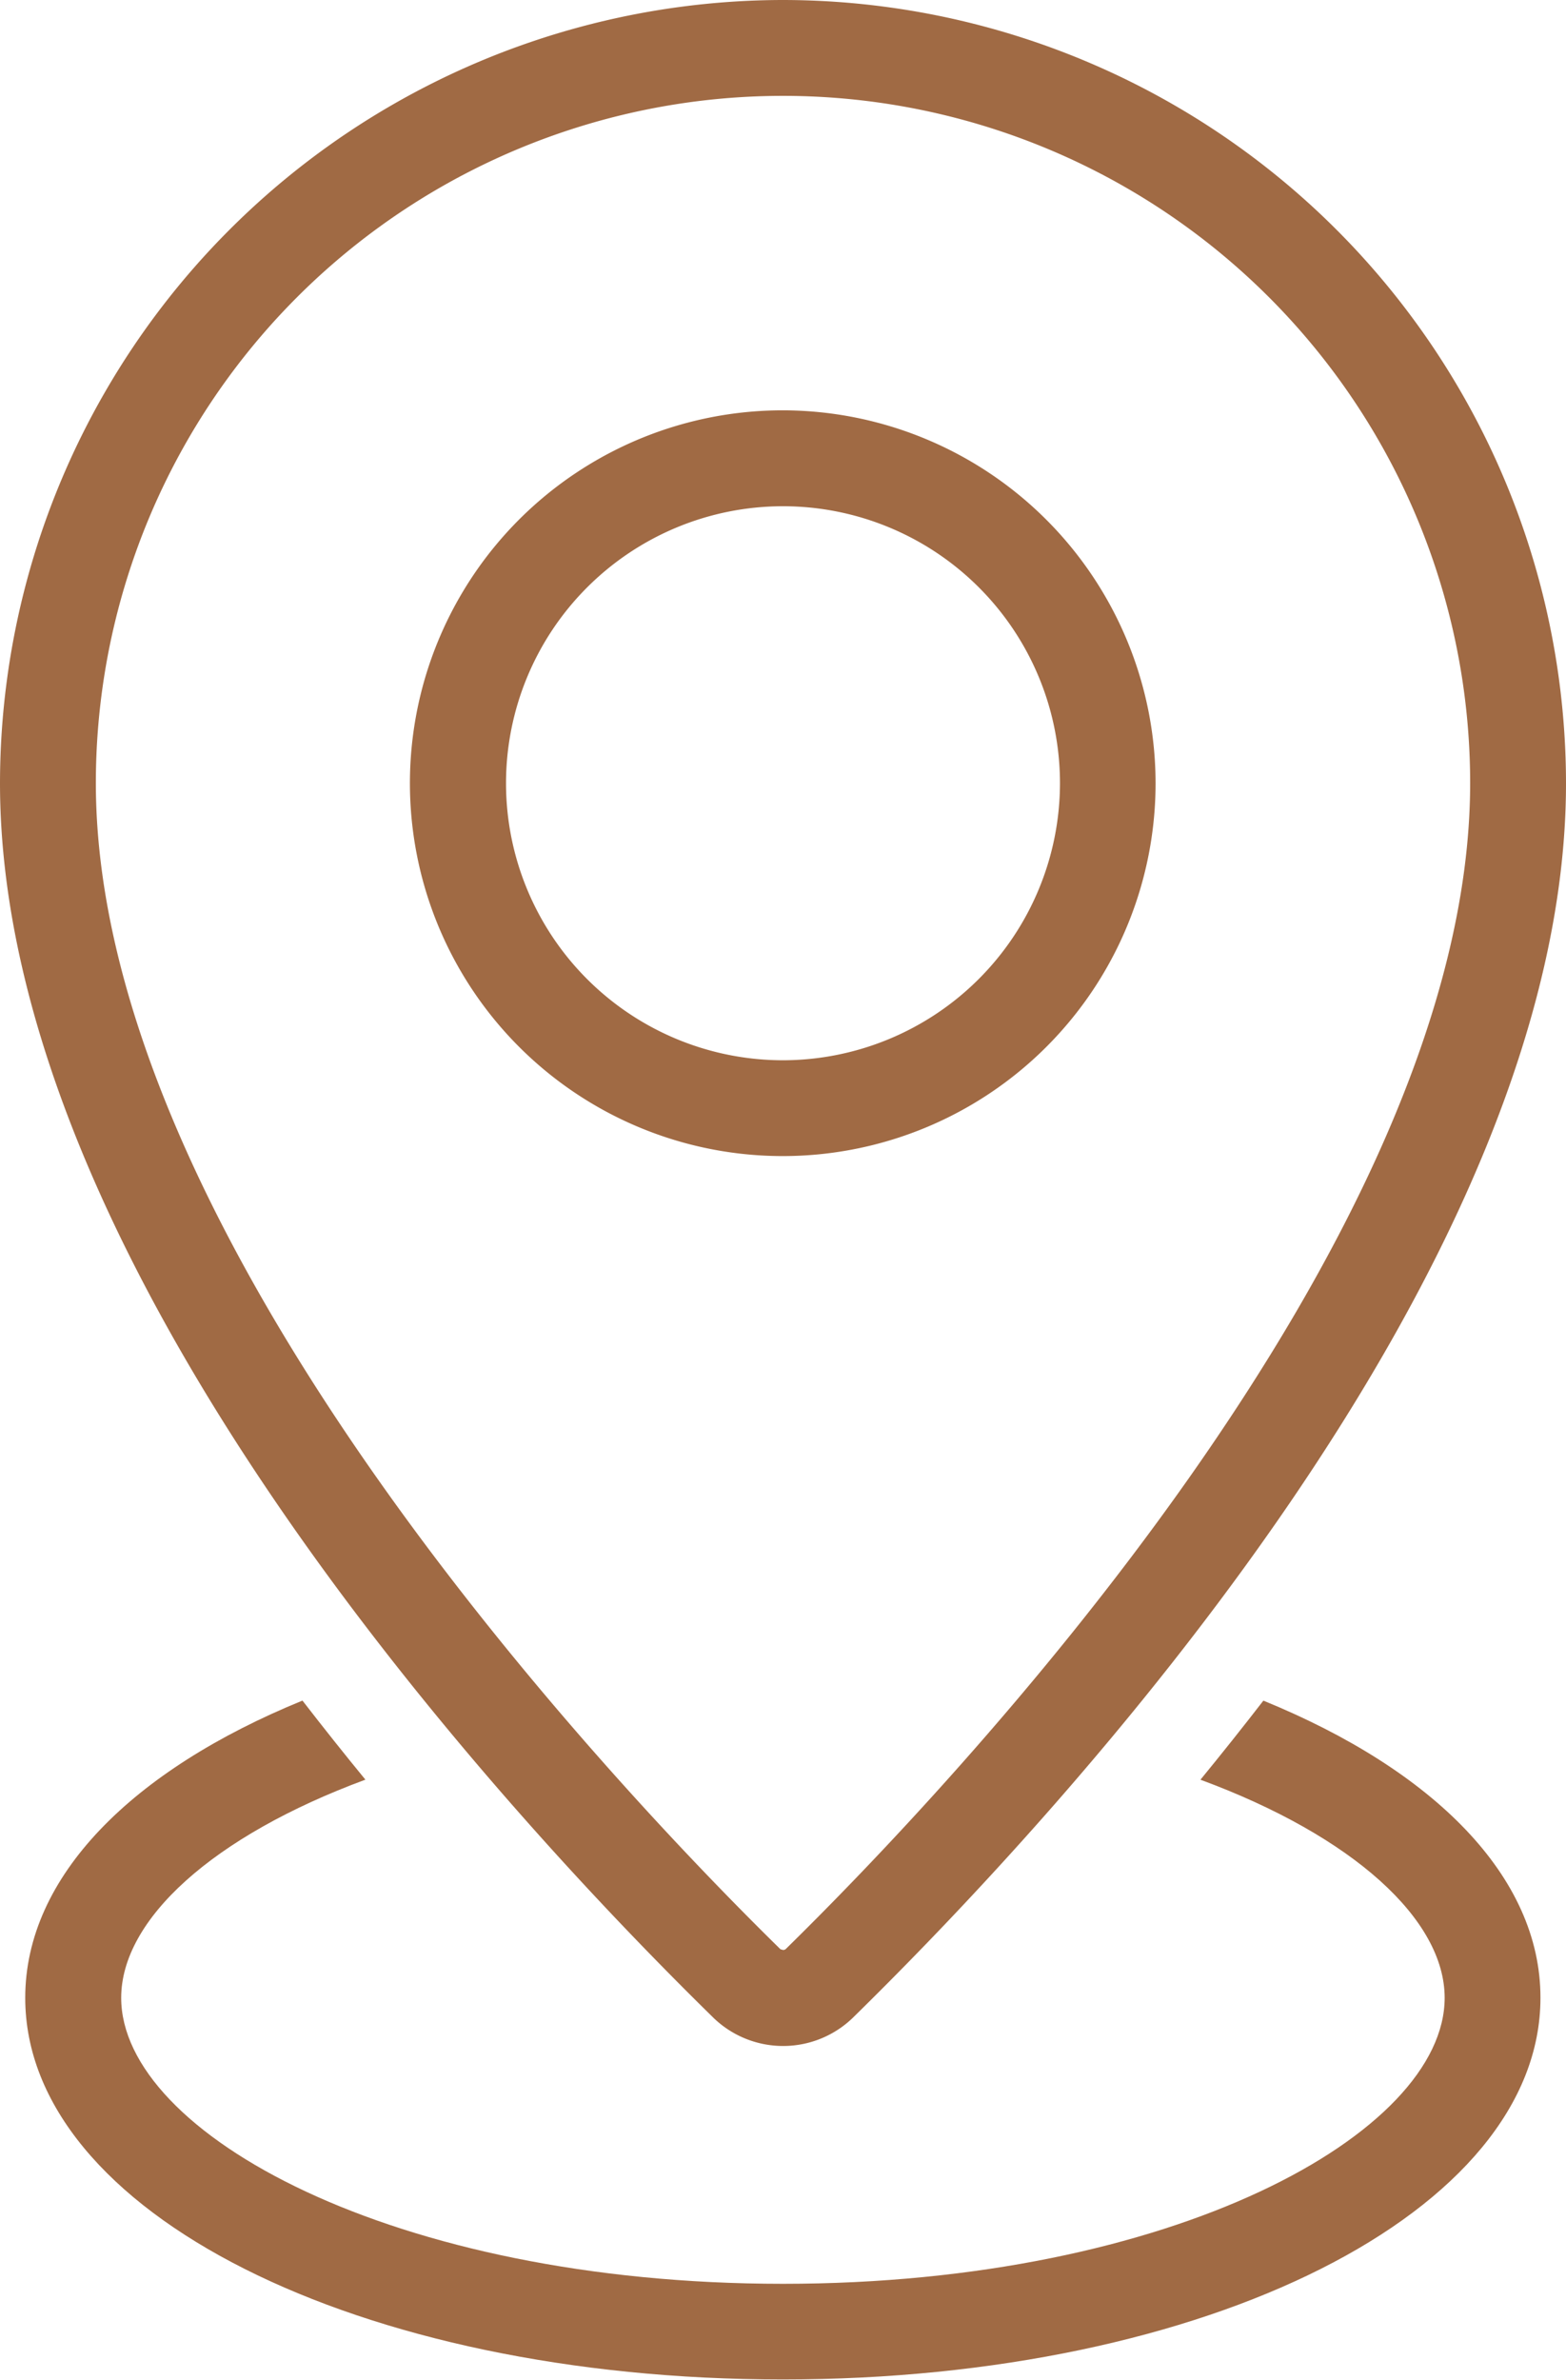
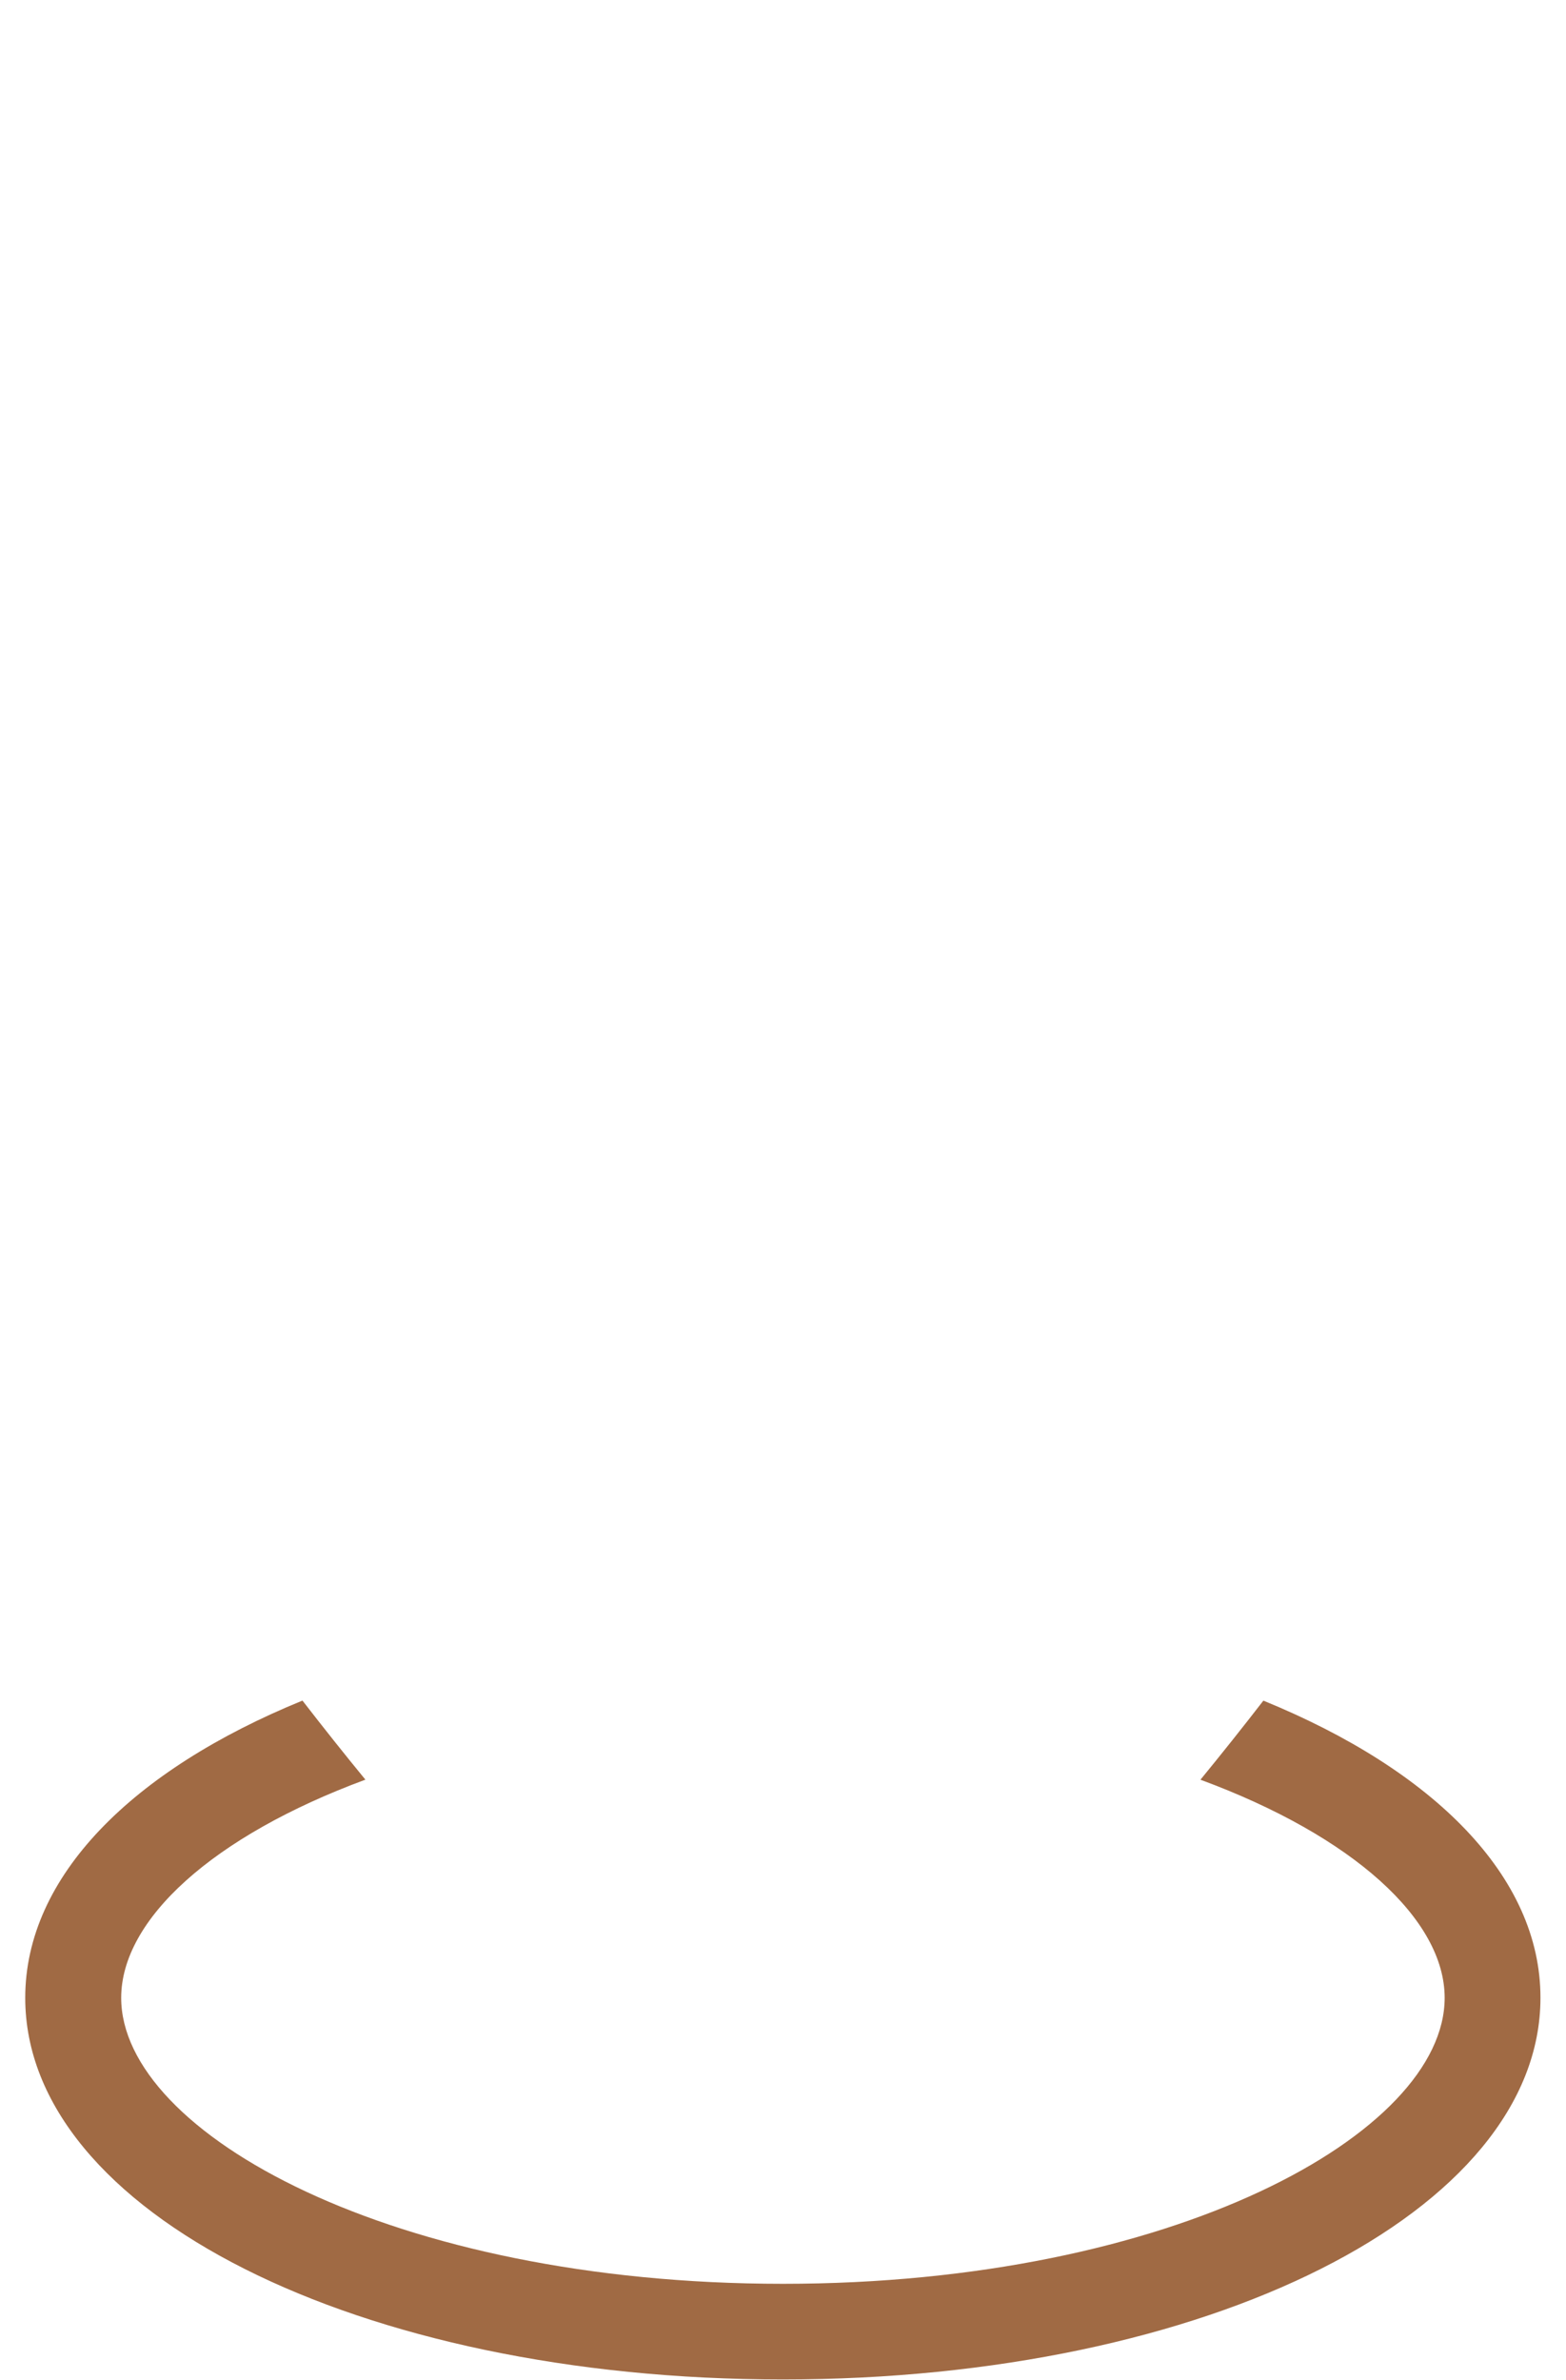
<svg xmlns="http://www.w3.org/2000/svg" width="30.78" height="46.769" viewBox="0 0 30.78 46.769">
  <g id="Gruppe_1638" data-name="Gruppe 1638" transform="translate(-377 -638.199)">
    <path id="Pfad_71" data-name="Pfad 71" d="M904.063,412.563q-.619.8-1.237,1.554c3,1.108,4.8,2.747,4.8,4.287,0,2.658-5.342,5.62-13.006,5.62s-13.007-2.962-13.007-5.62c0-1.54,1.8-3.179,4.8-4.288q-.617-.752-1.237-1.554c-3.343,1.365-5.449,3.456-5.449,5.842,0,4.208,6.54,7.5,14.891,7.5s14.891-3.3,14.891-7.5C909.512,416.019,907.407,413.928,904.063,412.563Z" transform="translate(-502.231 259.058)" fill="#a06a44" />
-     <path id="Pfad_72" data-name="Pfad 72" d="M891.766,187.987a15.408,15.408,0,0,0-15.391,15.39c0,9.493,9.805,20.13,14.026,24.268a1.97,1.97,0,0,0,2.733,0c4.216-4.133,14.021-14.77,14.021-24.263A15.407,15.407,0,0,0,891.766,187.987Zm.052,38.305a.079.079,0,0,1-.053.017l-.05-.014c-3.157-3.095-13.456-13.893-13.456-22.918a13.506,13.506,0,1,1,27.012,0C905.271,212.4,894.971,223.2,891.818,226.292Z" transform="translate(-499.375 450.212)" fill="#a06a44" />
-     <path id="Pfad_73" data-name="Pfad 73" d="M937.878,242.169A7.328,7.328,0,1,0,945.2,249.5,7.336,7.336,0,0,0,937.878,242.169Zm0,12.773a5.444,5.444,0,1,1,5.443-5.446A5.451,5.451,0,0,1,937.878,254.942Z" transform="translate(-545.487 404.094)" fill="#a06a44" />
  </g>
</svg>